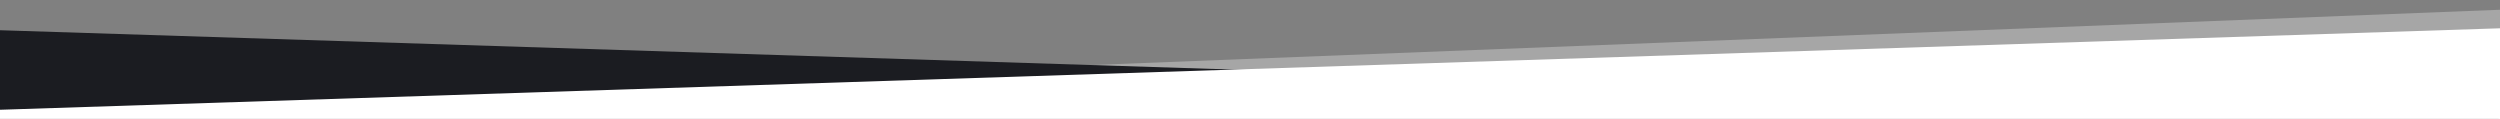
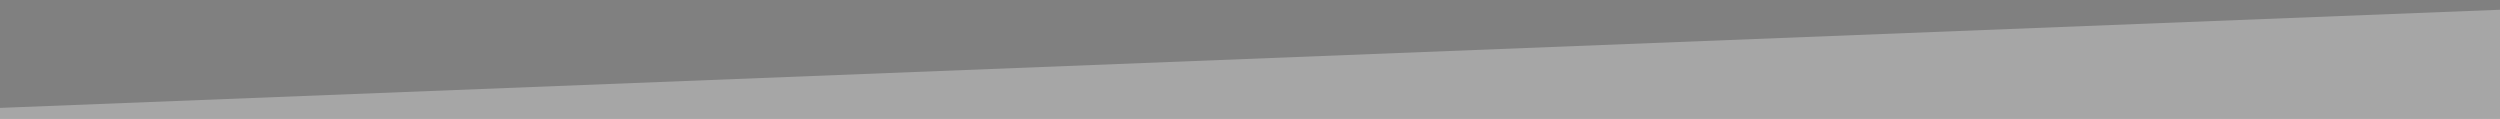
<svg xmlns="http://www.w3.org/2000/svg" preserveAspectRatio="none" version="1.1" id="Layer_1" x="0px" y="0px" width="1920px" height="91.33px" viewBox="0 0 1920 91.33" enable-background="new 0 0 1920 91.33" xml:space="preserve">
  <rect x="0" y="0" width="1920" height="91.33" fill="#808080" stroke="none" />
  <path opacity="0.3" fill="#FFFFFF" enable-background="new    " d="M0,82.858L1920,7.485V91.33H0V82.858z" />
-   <path fill="#1b1c21" d="M1919,91.33H0V23.214l1919,61.232V91.33z" />
-   <path fill="#FFFFFF" d="M0,84.297L1920,21.73v69.6H0V84.297z" />
+   <path fill="#FFFFFF" d="M0,84.297v69.6H0V84.297z" />
</svg>